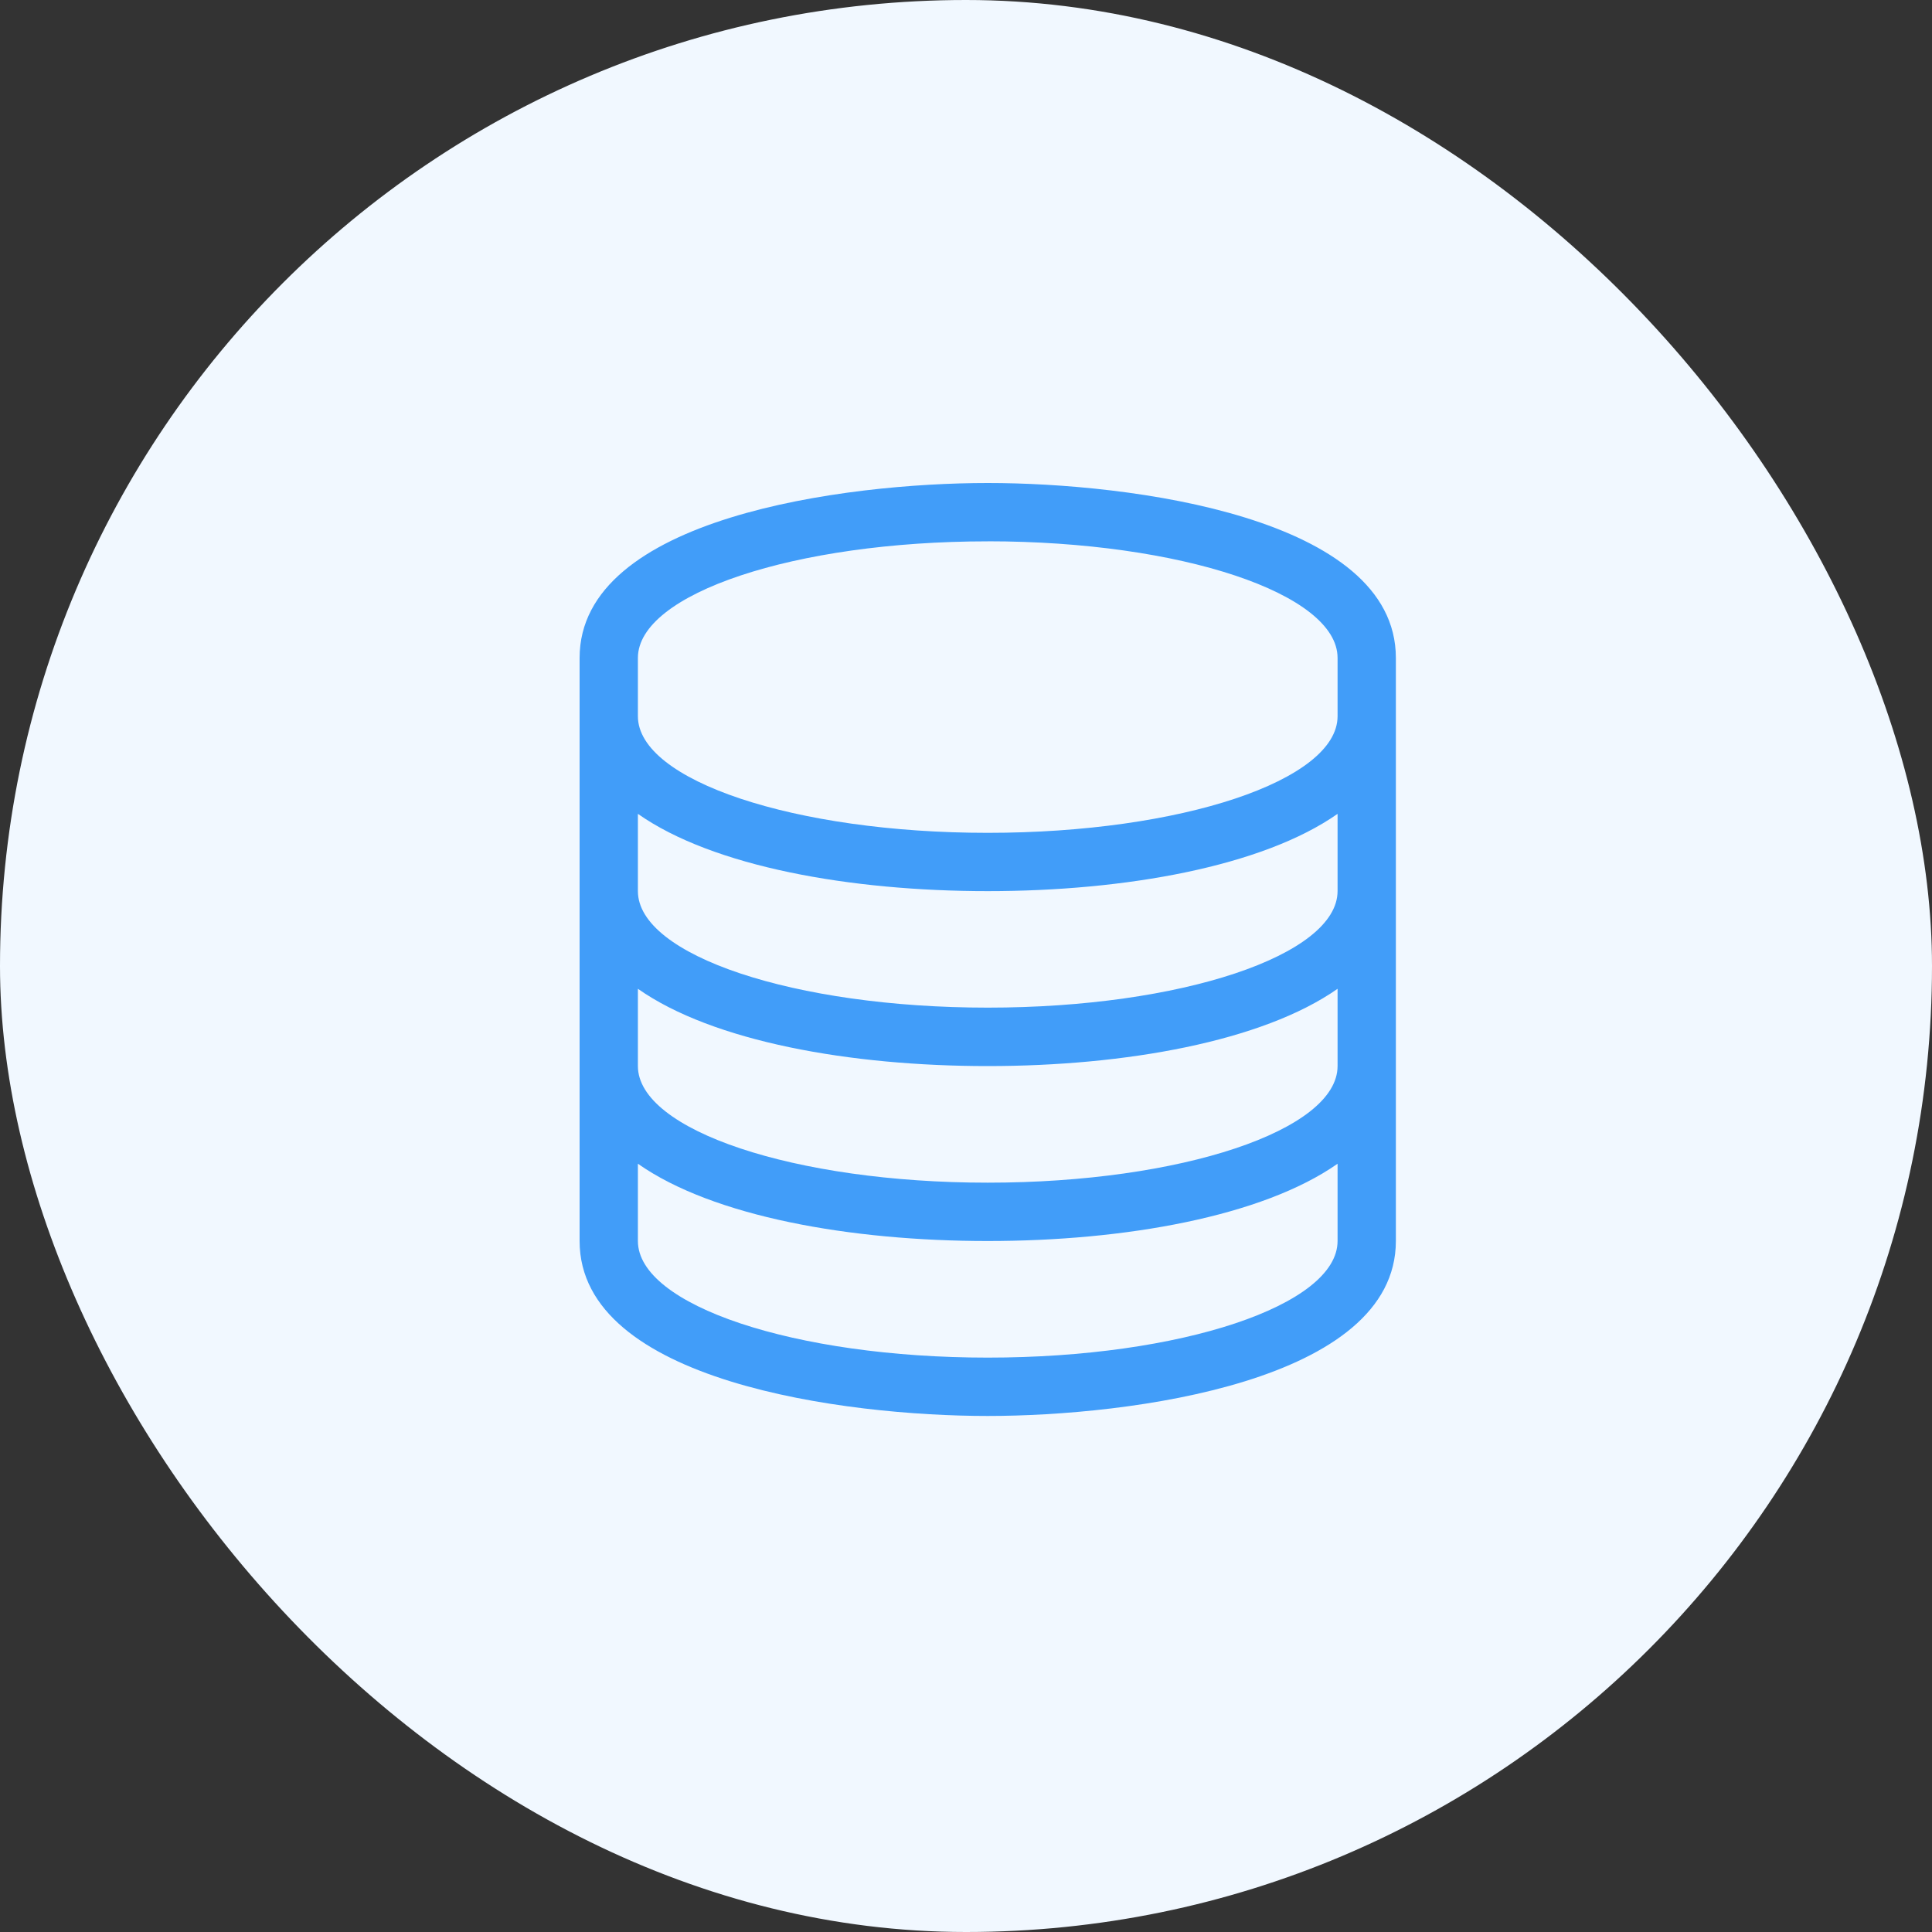
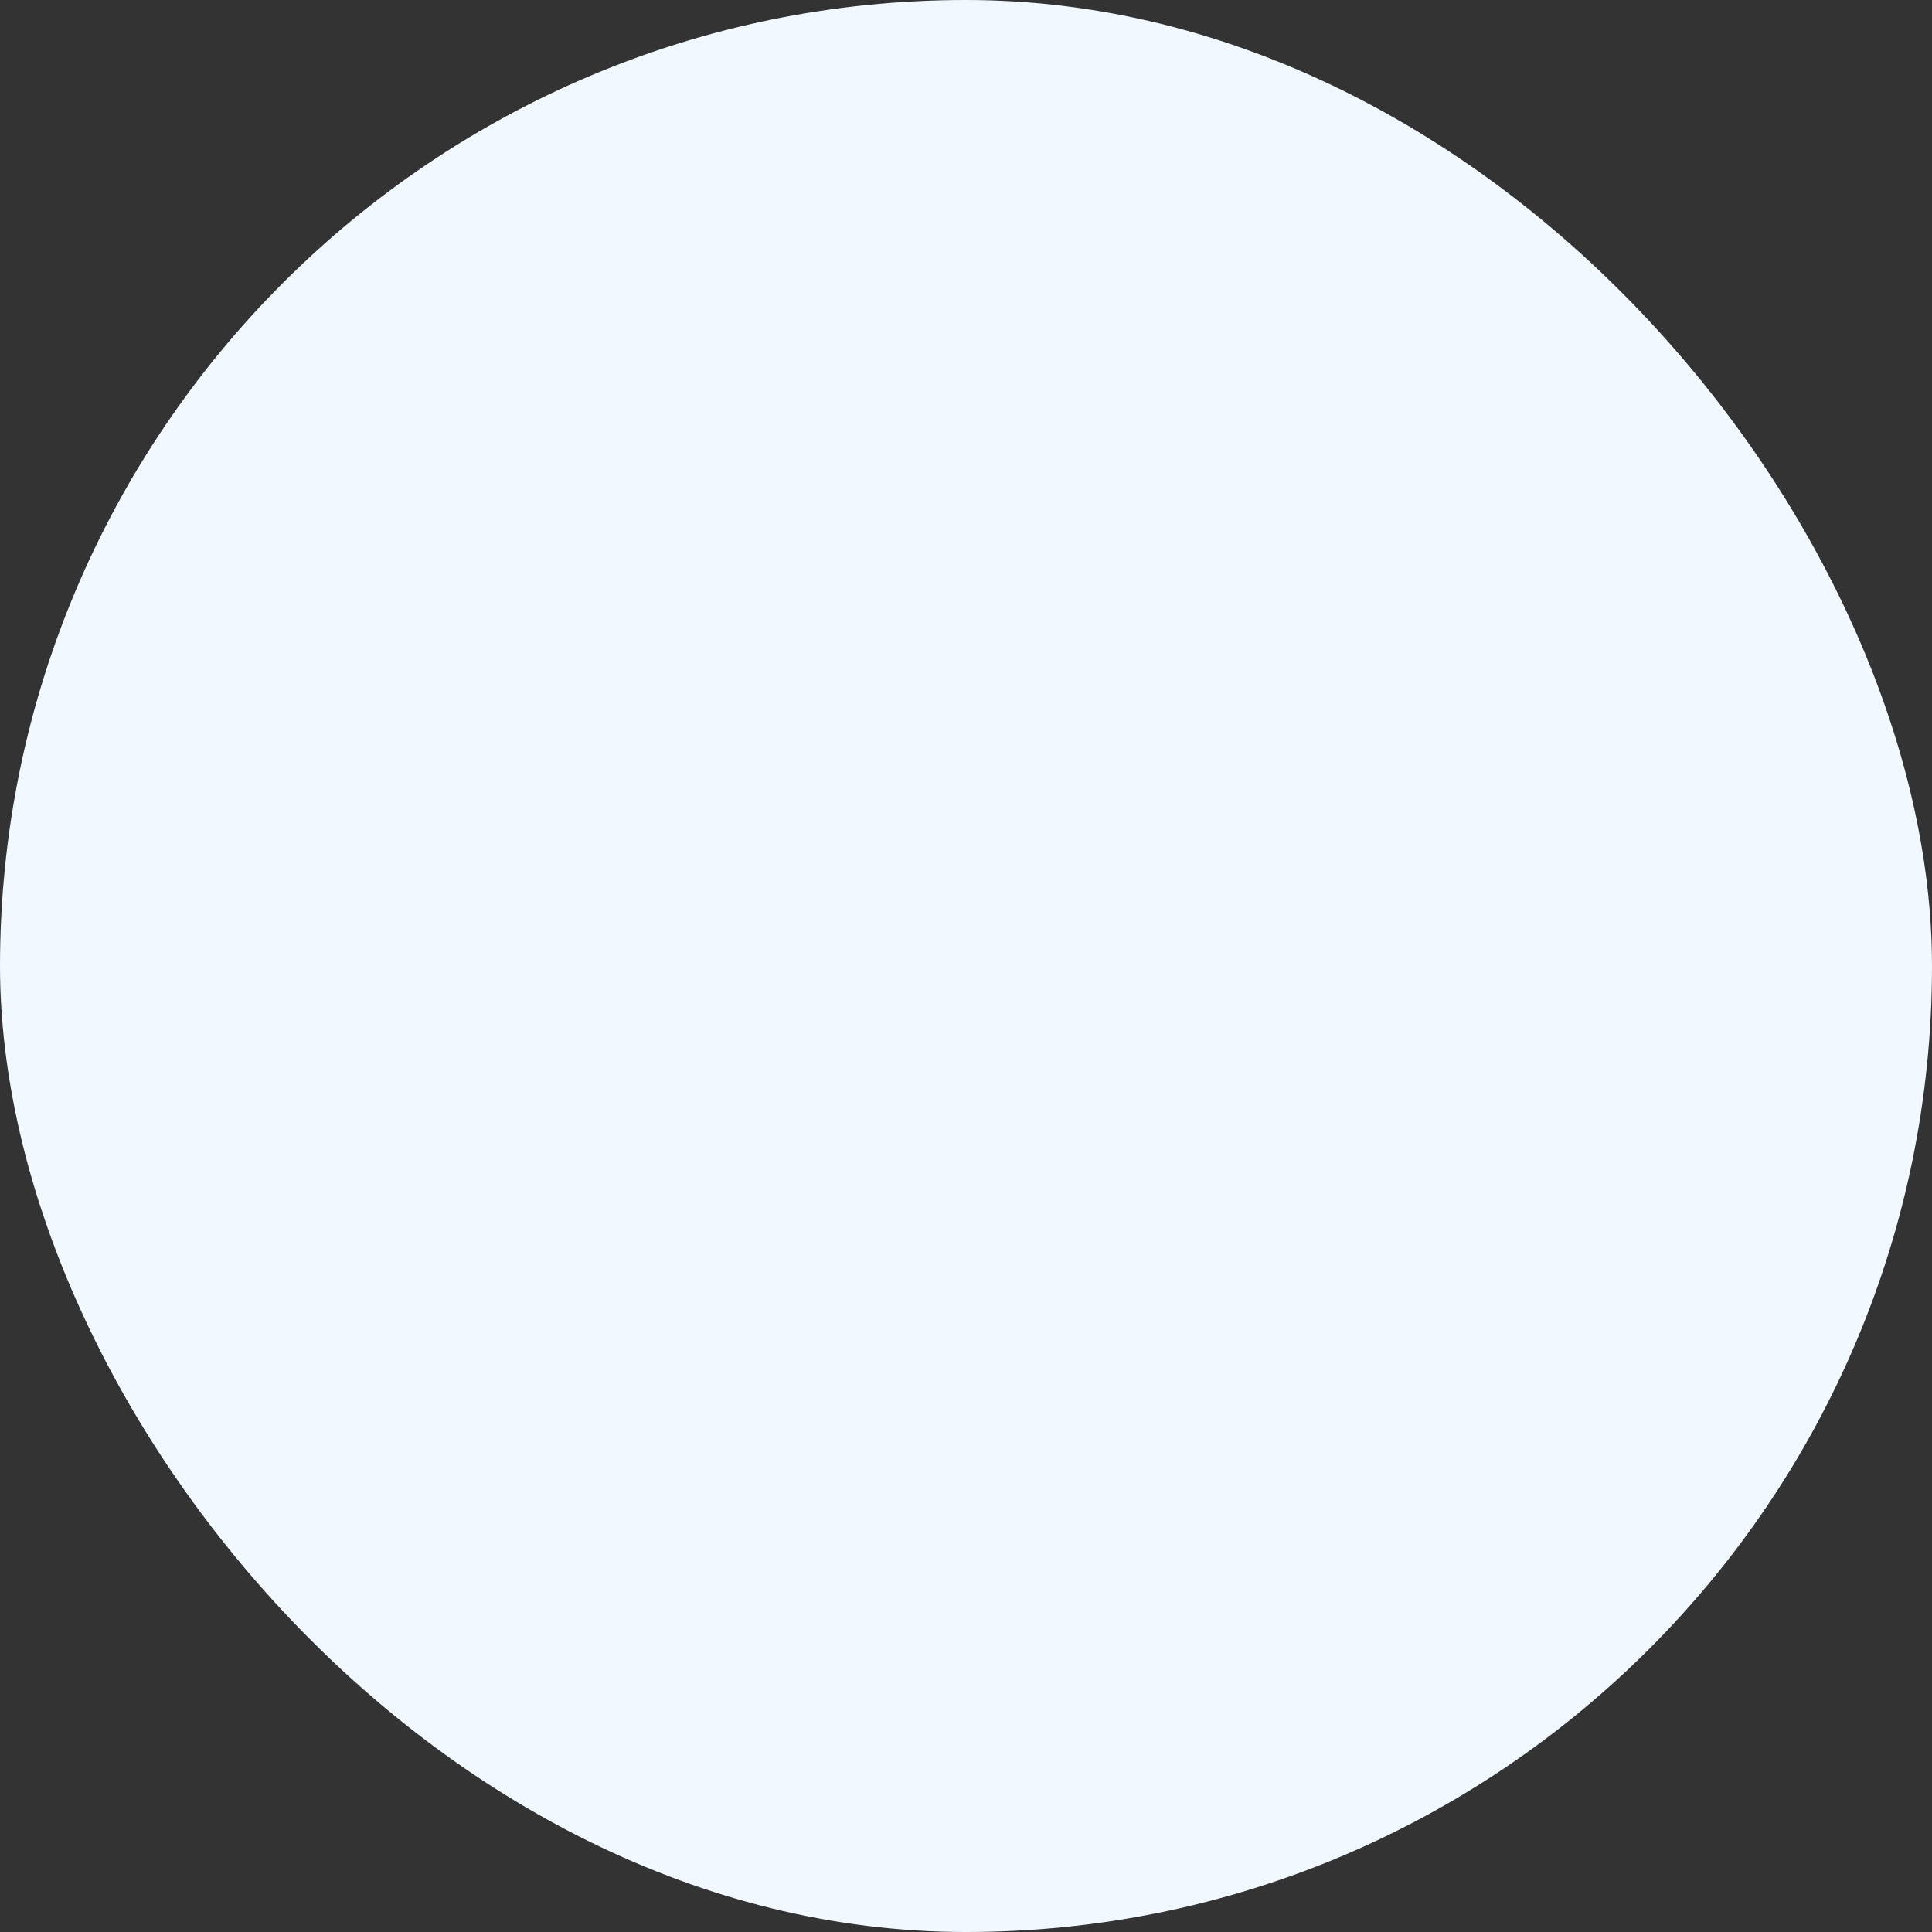
<svg xmlns="http://www.w3.org/2000/svg" width="40" height="40" viewBox="0 0 40 40">
  <rect x="0" y="0" width="40" height="40" fill="#333333" stroke="none" />
  <g id="Group_14713" data-name="Group 14713" transform="translate(-798 -686)">
    <rect id="Rectangle_3046" data-name="Rectangle 3046" width="40" height="40" rx="20" transform="translate(798 686)" fill="#f1f8ff" />
-     <path id="database-light" d="M8.45,1.207c4,0,7.243,1.085,7.243,2.414V4.829c0,1.33-3.244,2.414-7.243,2.414S1.207,6.159,1.207,4.829V3.622c0-1.33,3.244-2.414,7.243-2.414m7.243,5.64v1.6c0,1.33-3.244,2.414-7.243,2.414S1.207,9.78,1.207,8.45v-1.6c1.556,1.094,4.4,1.6,7.243,1.6s5.687-.509,7.243-1.6m0,3.622v1.6c0,1.33-3.244,2.414-7.243,2.414S1.207,13.4,1.207,12.072v-1.6c1.556,1.094,4.4,1.6,7.243,1.6s5.687-.509,7.243-1.6m0,3.622v1.6c0,1.33-3.244,2.414-7.243,2.414s-7.243-1.085-7.243-2.414v-1.6c1.556,1.094,4.4,1.6,7.243,1.6s5.687-.509,7.243-1.6M8.45,0C5.5,0,0,.709,0,3.622V15.694c0,2.918,5.511,3.622,8.45,3.622s8.45-.709,8.45-3.622V3.622C16.9.7,11.389,0,8.45,0Z" transform="translate(810 696)" fill="#419df9" />
  </g>
</svg>